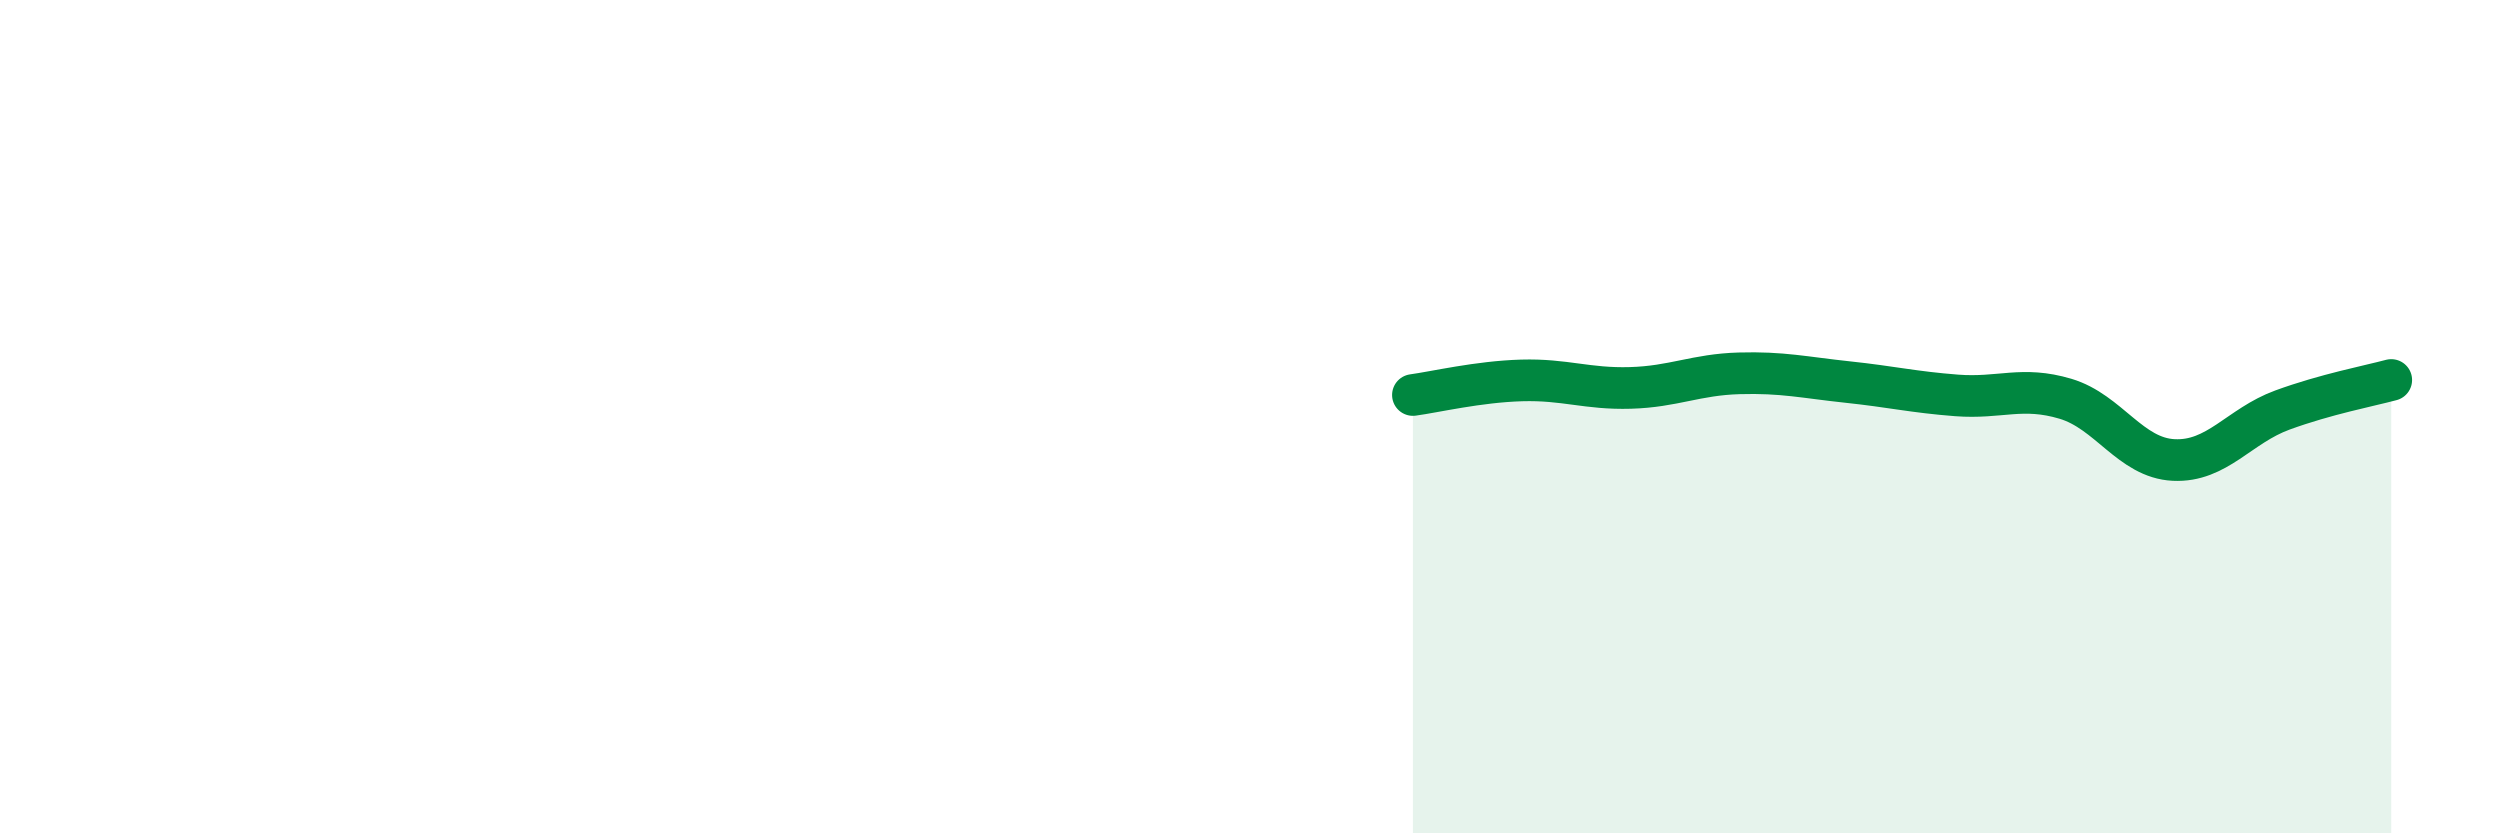
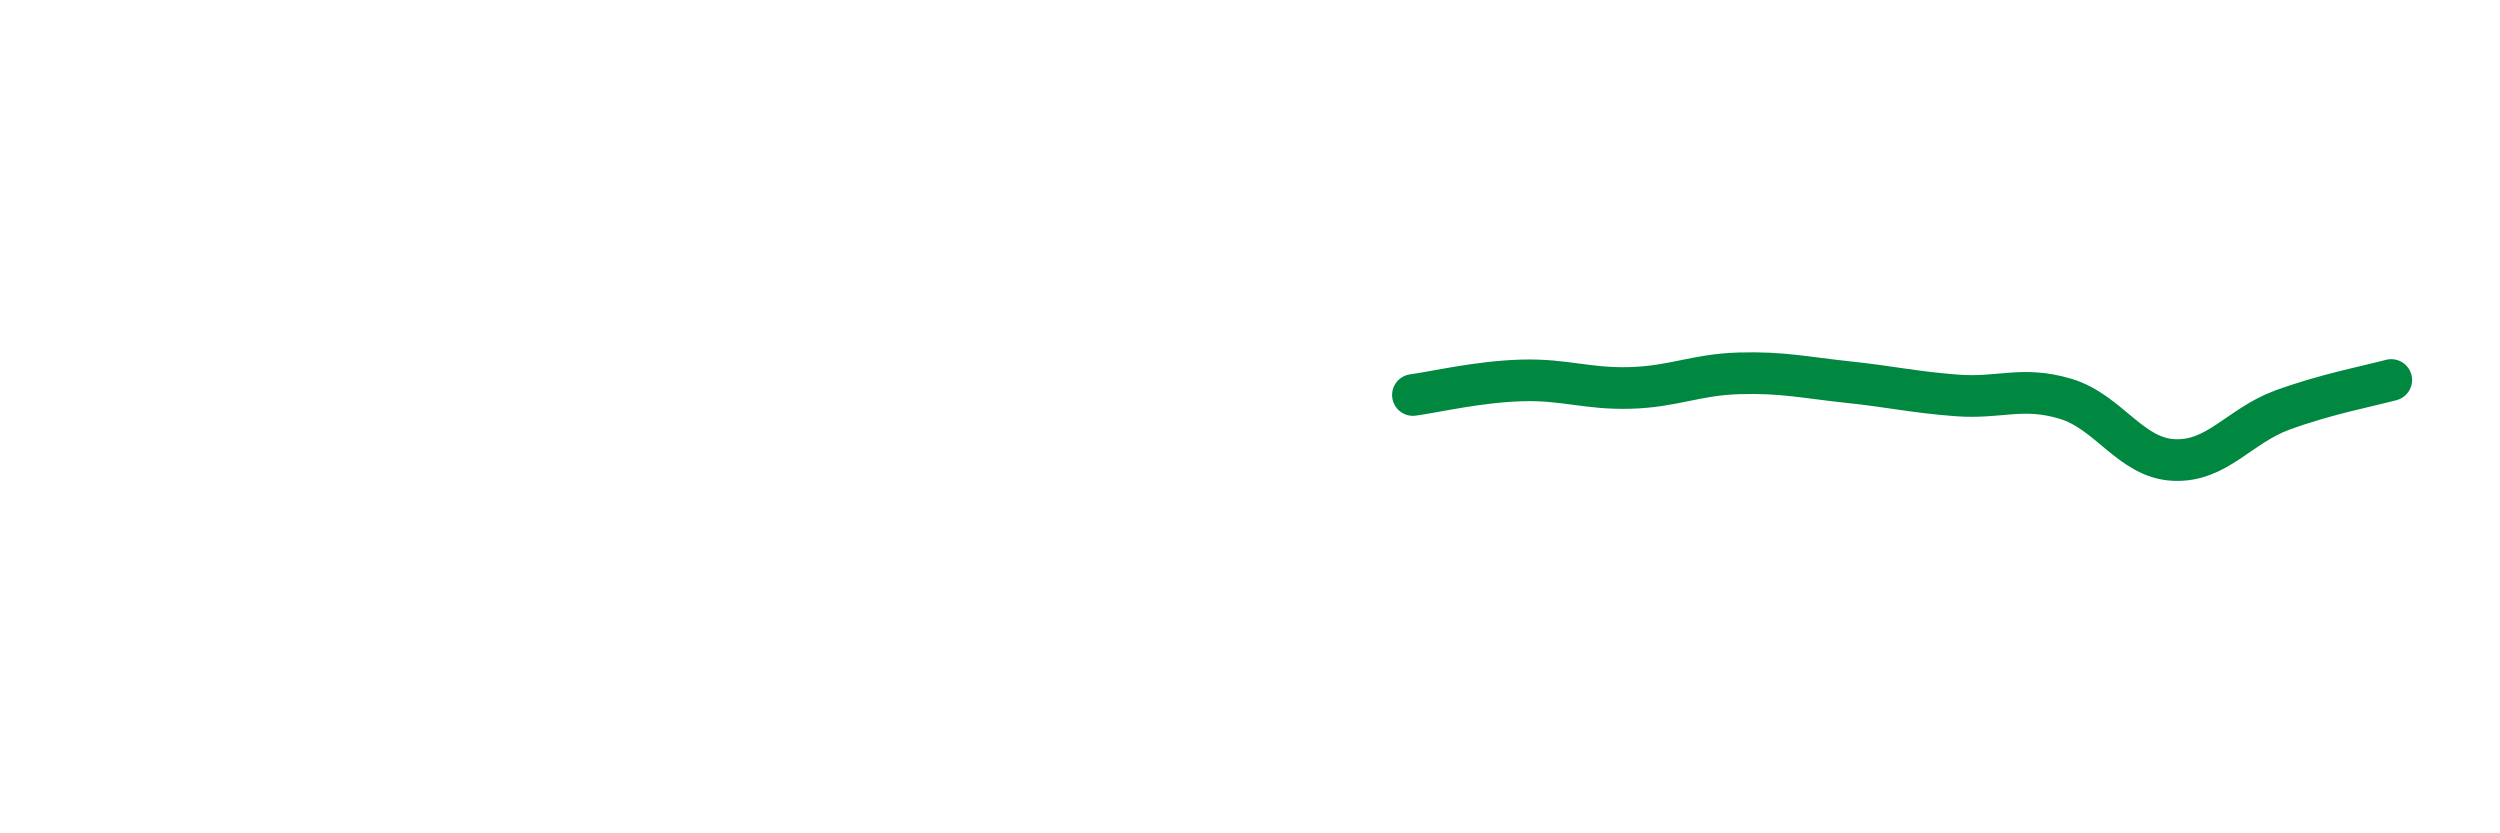
<svg xmlns="http://www.w3.org/2000/svg" width="60" height="20" viewBox="0 0 60 20">
-   <path d="M 33.91,9.48 C 34.43,9.41 35.48,9.16 36.52,9.13 C 37.56,9.1 38.09,9.34 39.13,9.31 C 40.17,9.28 40.7,8.99 41.74,8.96 C 42.78,8.93 43.31,9.06 44.35,9.17 C 45.39,9.28 45.92,9.41 46.96,9.49 C 48,9.57 48.53,9.26 49.57,9.57 C 50.61,9.88 51.13,10.99 52.17,11.04 C 53.21,11.09 53.74,10.22 54.78,9.84 C 55.82,9.46 56.87,9.26 57.39,9.12L57.39 20L33.91 20Z" fill="#008740" opacity="0.1" stroke-linecap="round" stroke-linejoin="round" />
  <path d="M 33.91,9.48 C 34.43,9.41 35.48,9.16 36.52,9.13 C 37.56,9.1 38.09,9.34 39.13,9.31 C 40.17,9.28 40.7,8.99 41.74,8.96 C 42.78,8.93 43.31,9.06 44.35,9.17 C 45.39,9.28 45.92,9.41 46.96,9.49 C 48,9.57 48.53,9.26 49.57,9.57 C 50.61,9.88 51.13,10.99 52.17,11.04 C 53.21,11.09 53.74,10.22 54.78,9.84 C 55.82,9.46 56.87,9.26 57.39,9.12" stroke="#008740" stroke-width="1" fill="none" stroke-linecap="round" stroke-linejoin="round" />
</svg>